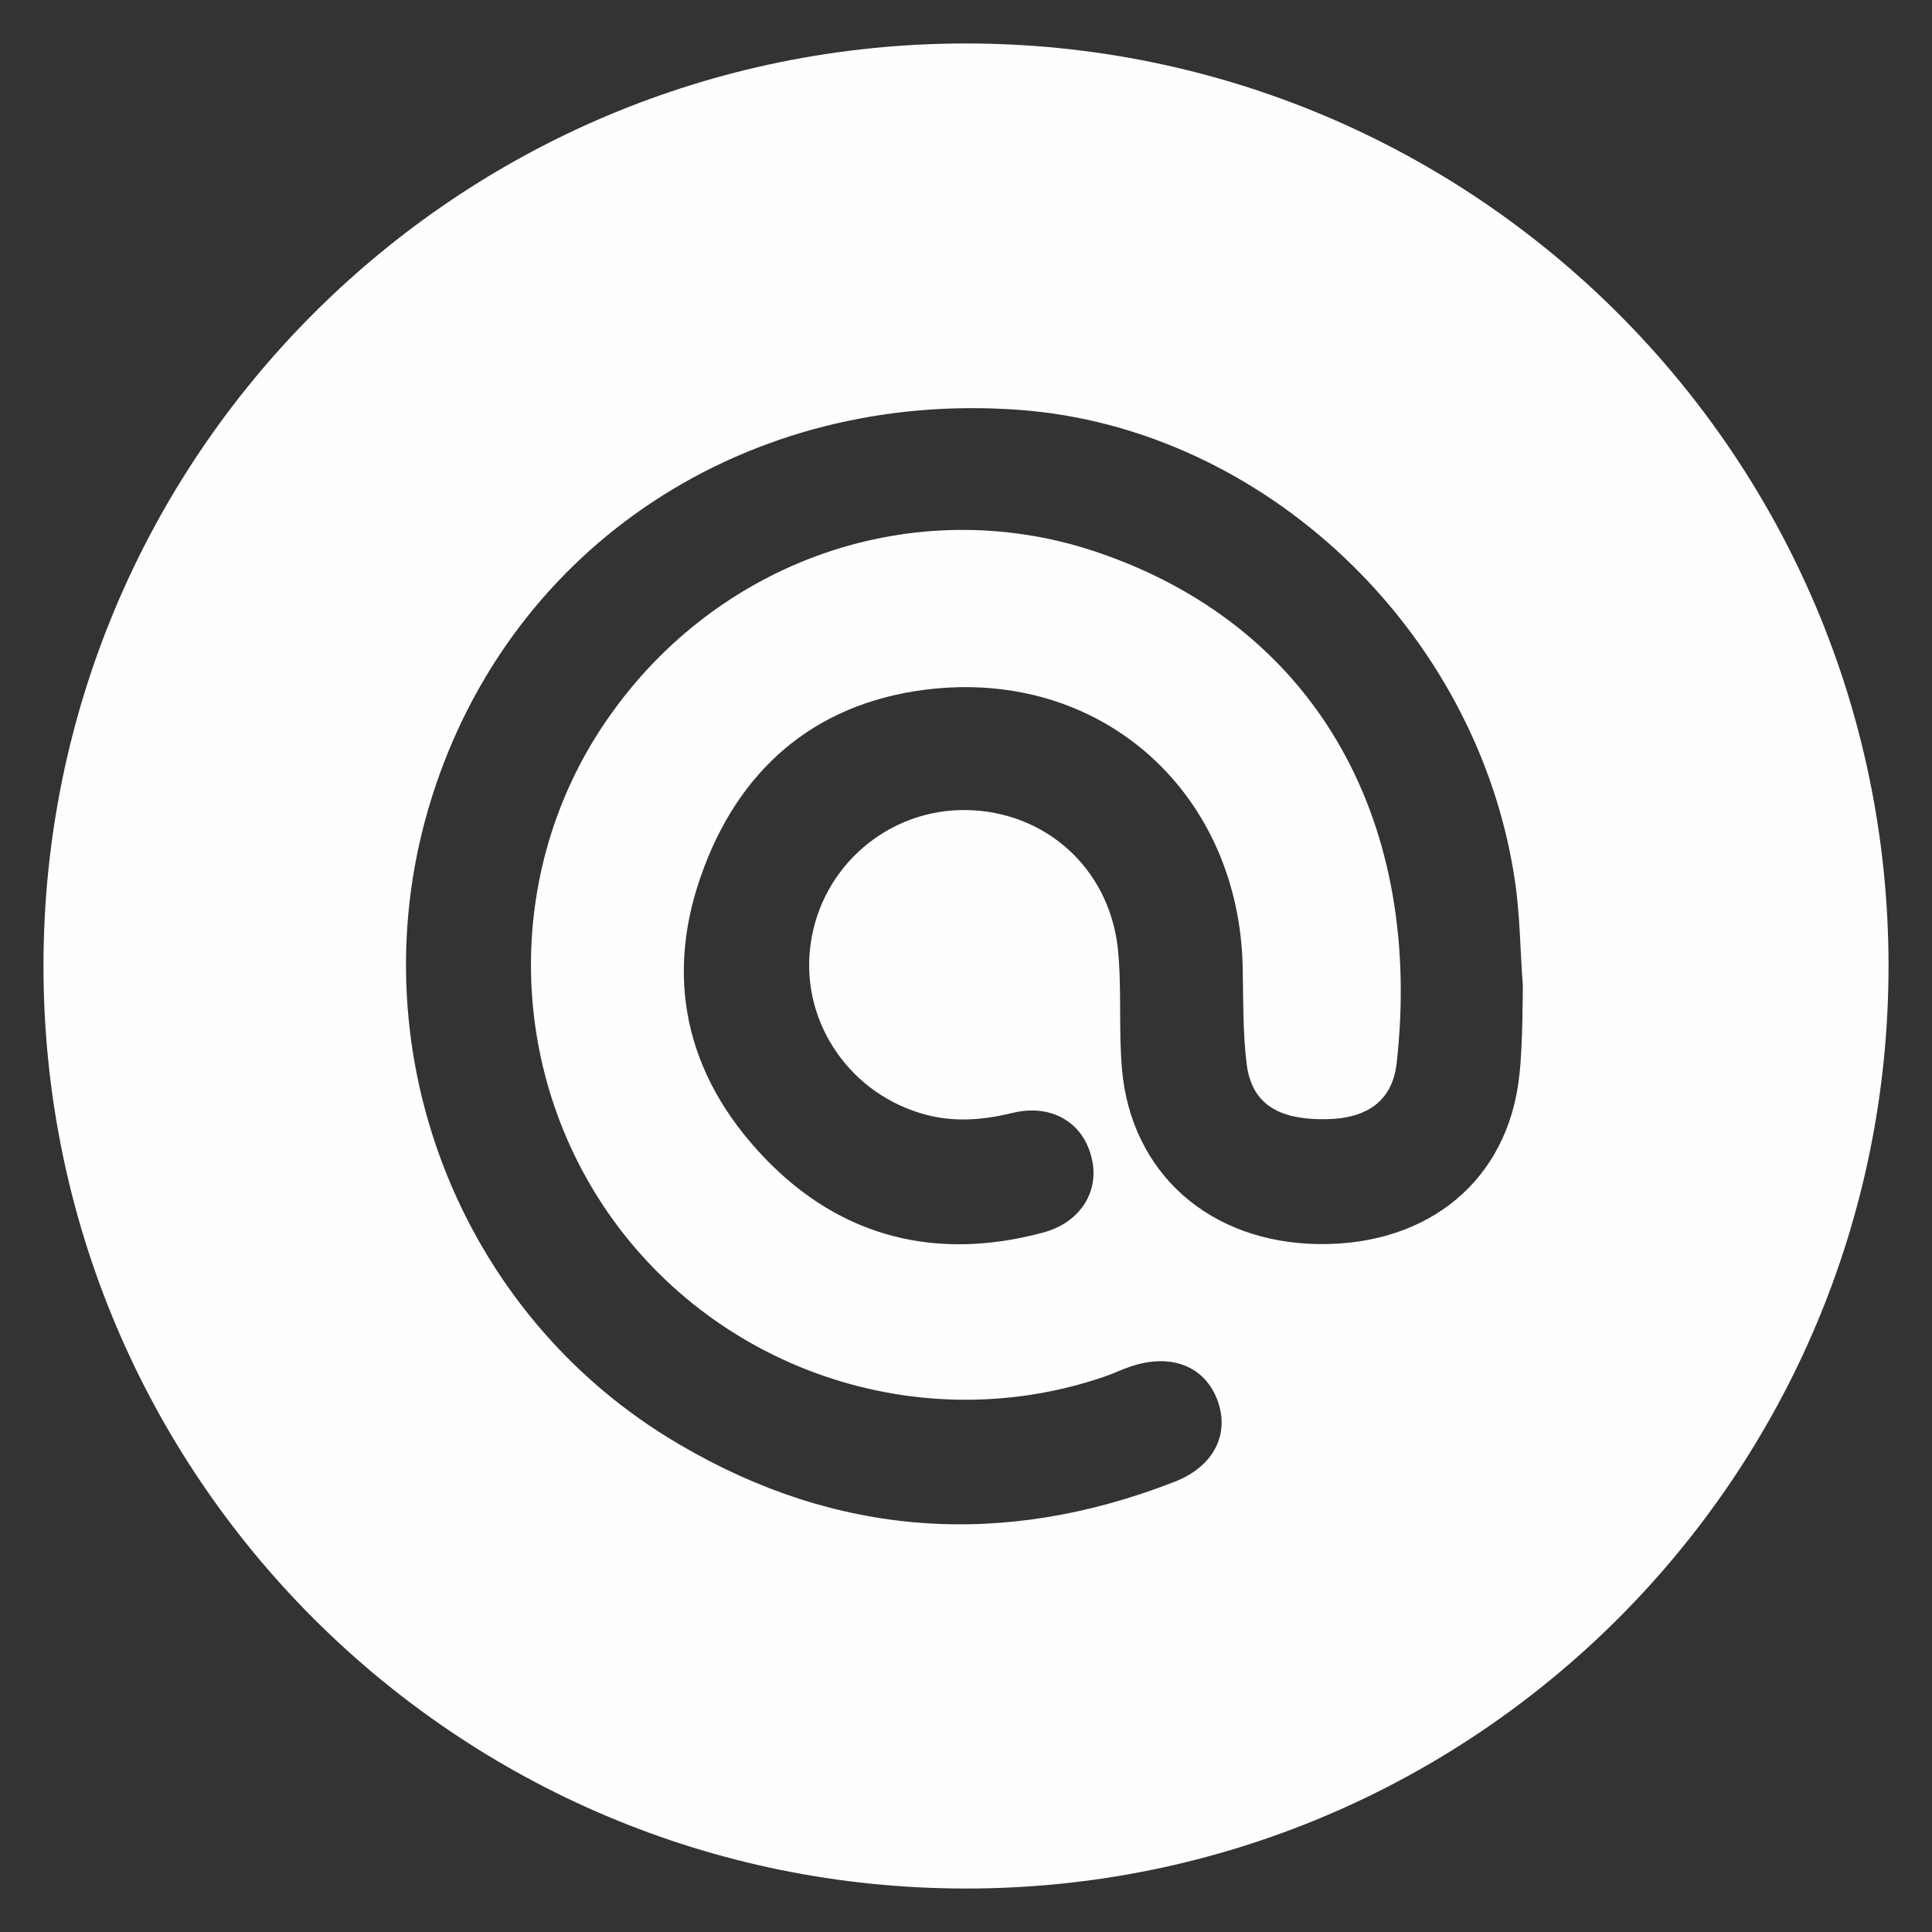
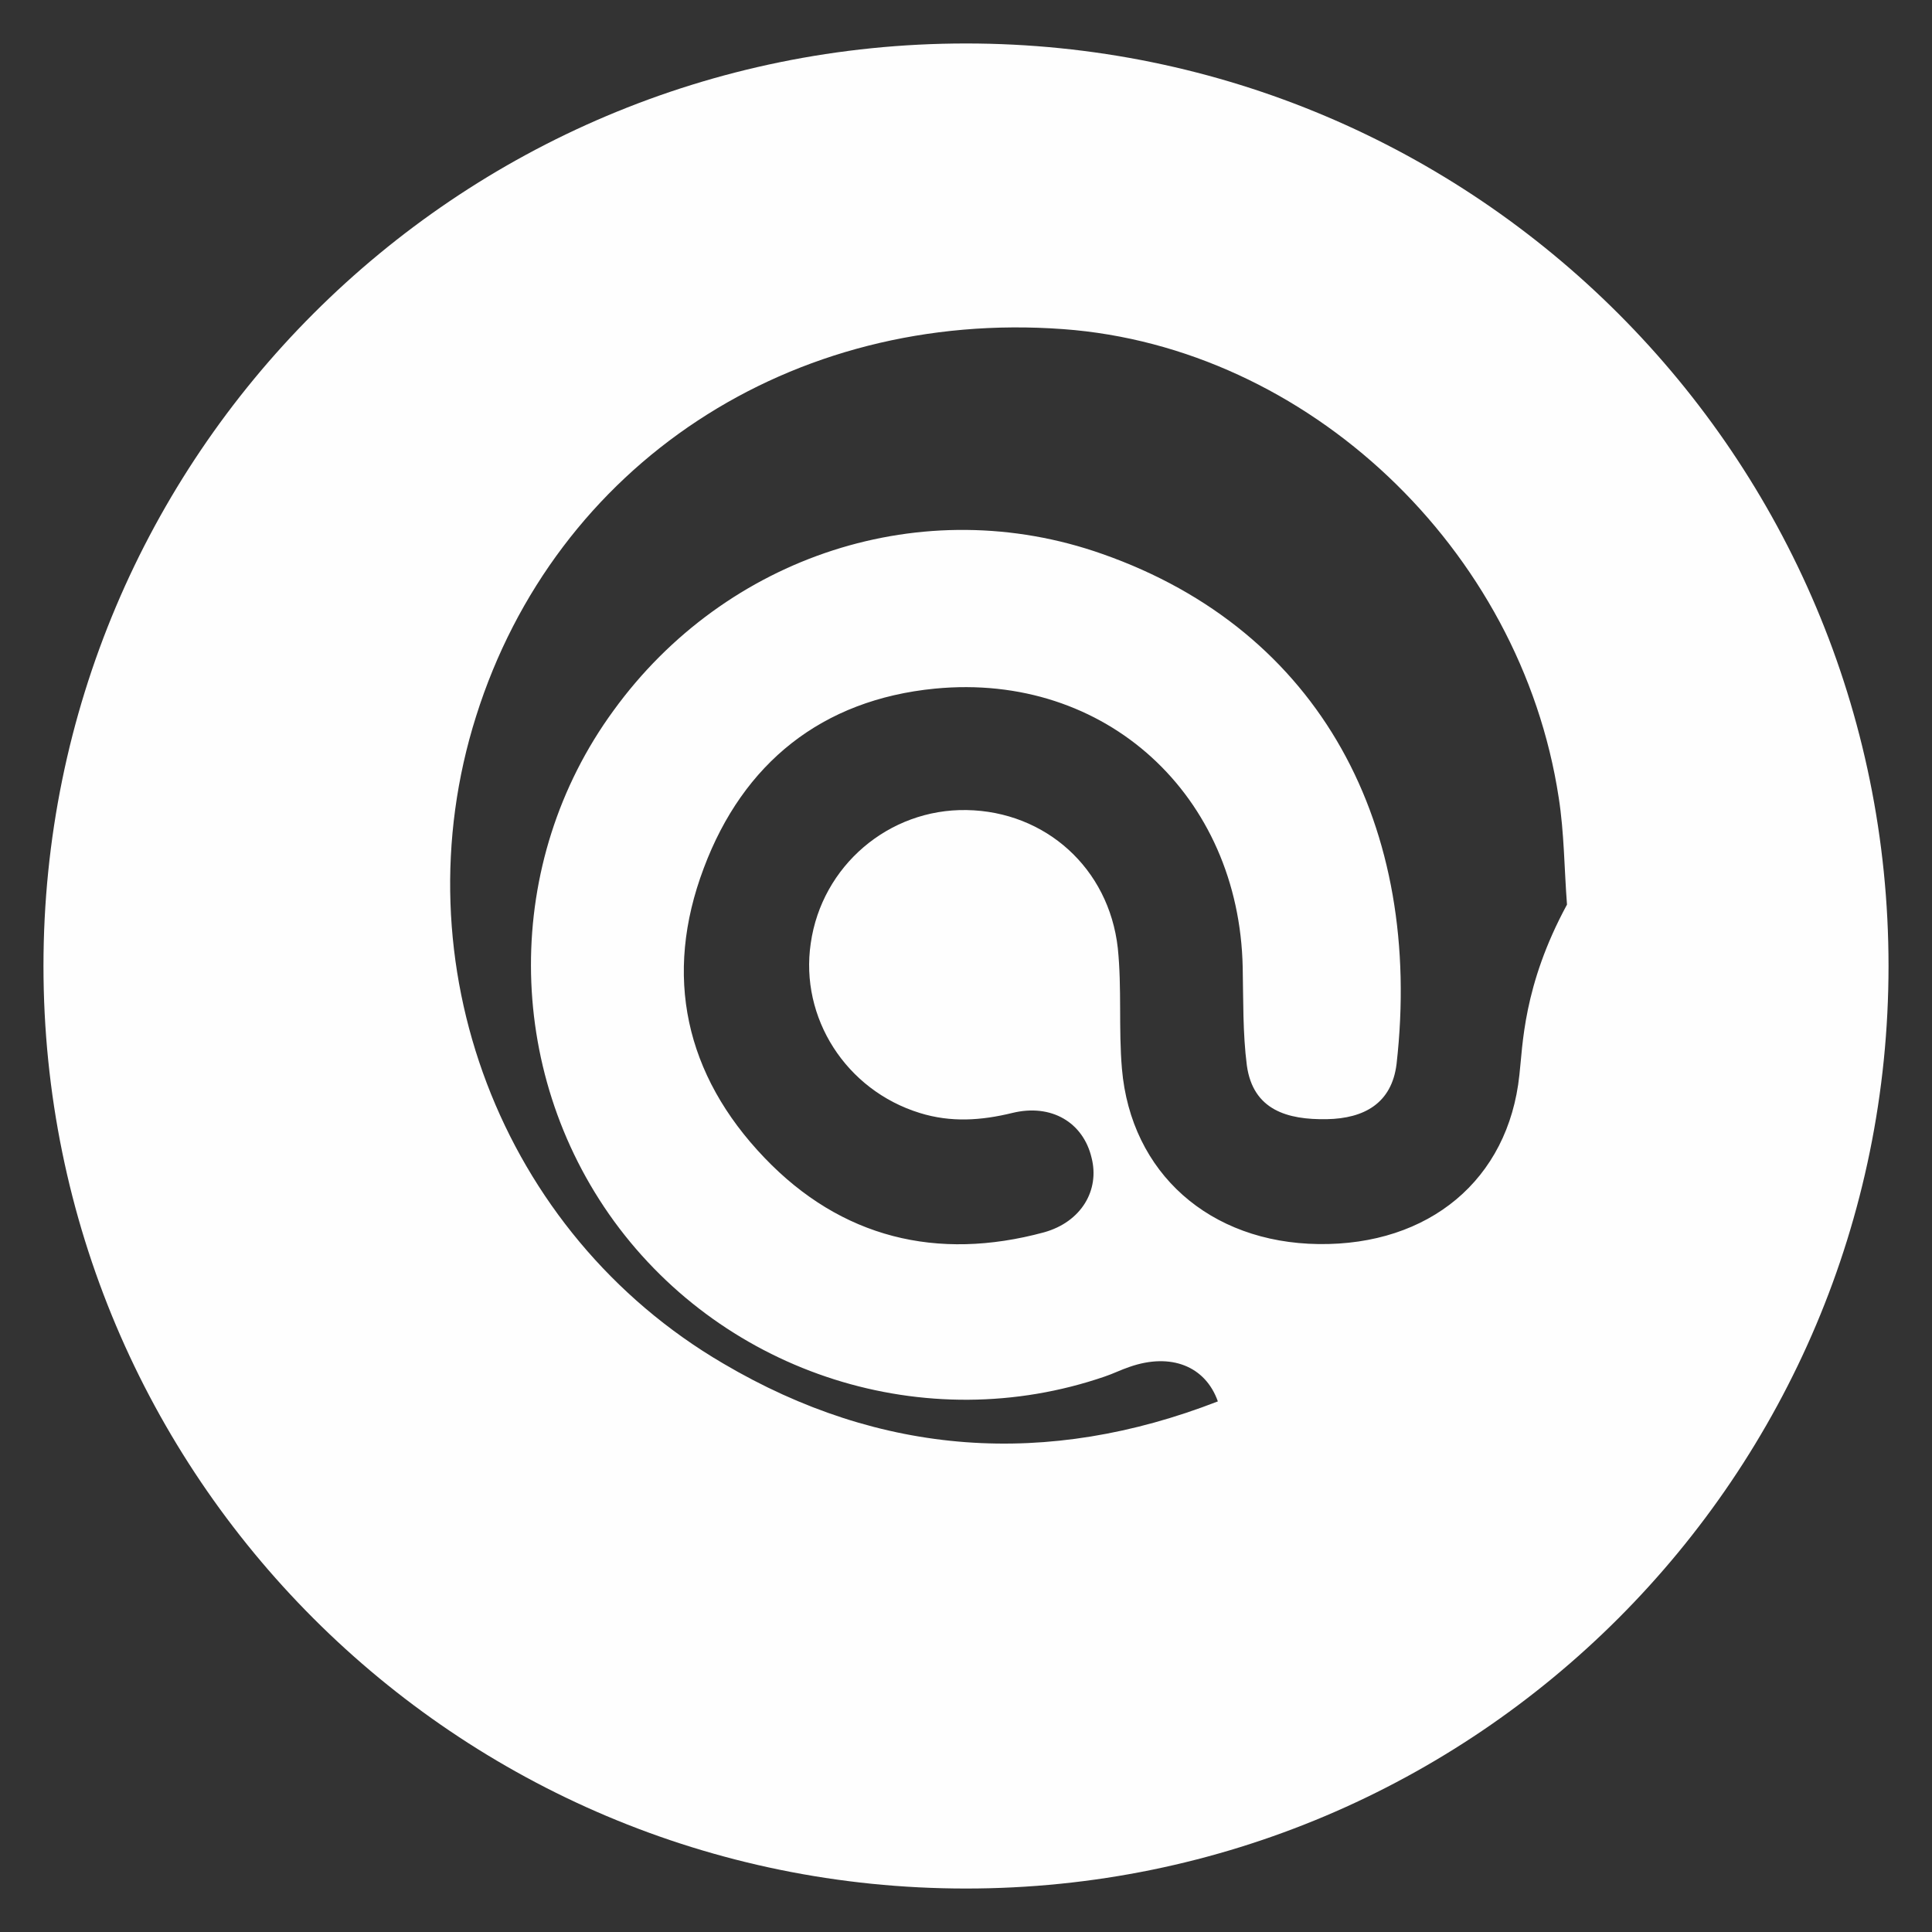
<svg xmlns="http://www.w3.org/2000/svg" version="1.1" id="Layer_1" x="0px" y="0px" viewBox="0 0 28 28" style="enable-background:new 0 0 28 28;" xml:space="preserve">
  <rect x="0" y="0" width="28" height="28" fill="#333333" stroke="none" />
  <style type="text/css">
	.st0{fill:#FEFEFE;}
</style>
-   <path class="st0" d="M14,0.63C6.61,0.63,0.63,6.61,0.63,14S6.61,27.37,14,27.37S27.37,21.38,27.37,14S21.39,0.63,14,0.63z   M22.02,15.58c-0.16,1.52-1.31,2.47-2.91,2.45c-1.58-0.02-2.72-1.03-2.85-2.54c-0.05-0.58,0-1.17-0.06-1.75  c-0.13-1.16-1.05-1.98-2.19-2c-1.13-0.02-2.1,0.81-2.26,1.93c-0.16,1.08,0.51,2.13,1.58,2.46c0.45,0.14,0.89,0.11,1.34,0  c0.57-0.14,1.03,0.14,1.15,0.65c0.12,0.47-0.15,0.93-0.69,1.08c-1.55,0.42-2.94,0.08-4.05-1.08c-1.15-1.2-1.47-2.64-0.88-4.2  c0.57-1.52,1.71-2.44,3.35-2.6c2.48-0.24,4.41,1.55,4.46,4.04c0.01,0.47,0,0.95,0.06,1.42c0.09,0.65,0.59,0.79,1.16,0.78  c0.54-0.01,0.94-0.23,1.01-0.8c0.39-3.44-1.1-6.28-4.26-7.39c-2.6-0.92-5.46,0.02-7.09,2.27c-1.6,2.19-1.59,5.2,0.01,7.4  c1.62,2.22,4.52,3.14,7.11,2.25c0.12-0.04,0.24-0.1,0.36-0.14c0.6-0.21,1.1-0.01,1.28,0.5c0.17,0.48-0.06,0.95-0.64,1.17  c-2.47,0.96-4.88,0.8-7.17-0.55c-3.23-1.89-4.71-5.81-3.58-9.38c1.15-3.65,4.57-5.9,8.51-5.61c3.54,0.26,6.63,3.18,7.18,6.79  c0.08,0.51,0.08,1.03,0.12,1.55C22.07,14.29,22.07,15.16,22.02,15.58z" />
+   <path class="st0" d="M14,0.63C6.61,0.63,0.63,6.61,0.63,14S6.61,27.37,14,27.37S27.37,21.38,27.37,14S21.39,0.63,14,0.63z   M22.02,15.58c-0.16,1.52-1.31,2.47-2.91,2.45c-1.58-0.02-2.72-1.03-2.85-2.54c-0.05-0.58,0-1.17-0.06-1.75  c-0.13-1.16-1.05-1.98-2.19-2c-1.13-0.02-2.1,0.81-2.26,1.93c-0.16,1.08,0.51,2.13,1.58,2.46c0.45,0.14,0.89,0.11,1.34,0  c0.57-0.14,1.03,0.14,1.15,0.65c0.12,0.47-0.15,0.93-0.69,1.08c-1.55,0.42-2.94,0.08-4.05-1.08c-1.15-1.2-1.47-2.64-0.88-4.2  c0.57-1.52,1.71-2.44,3.35-2.6c2.48-0.24,4.41,1.55,4.46,4.04c0.01,0.47,0,0.95,0.06,1.42c0.09,0.65,0.59,0.79,1.16,0.78  c0.54-0.01,0.94-0.23,1.01-0.8c0.39-3.44-1.1-6.28-4.26-7.39c-2.6-0.92-5.46,0.02-7.09,2.27c-1.6,2.19-1.59,5.2,0.01,7.4  c1.62,2.22,4.52,3.14,7.11,2.25c0.12-0.04,0.24-0.1,0.36-0.14c0.6-0.21,1.1-0.01,1.28,0.5c-2.47,0.96-4.88,0.8-7.17-0.55c-3.23-1.89-4.71-5.81-3.58-9.38c1.15-3.65,4.57-5.9,8.51-5.61c3.54,0.26,6.63,3.18,7.18,6.79  c0.08,0.51,0.08,1.03,0.12,1.55C22.07,14.29,22.07,15.16,22.02,15.58z" />
</svg>